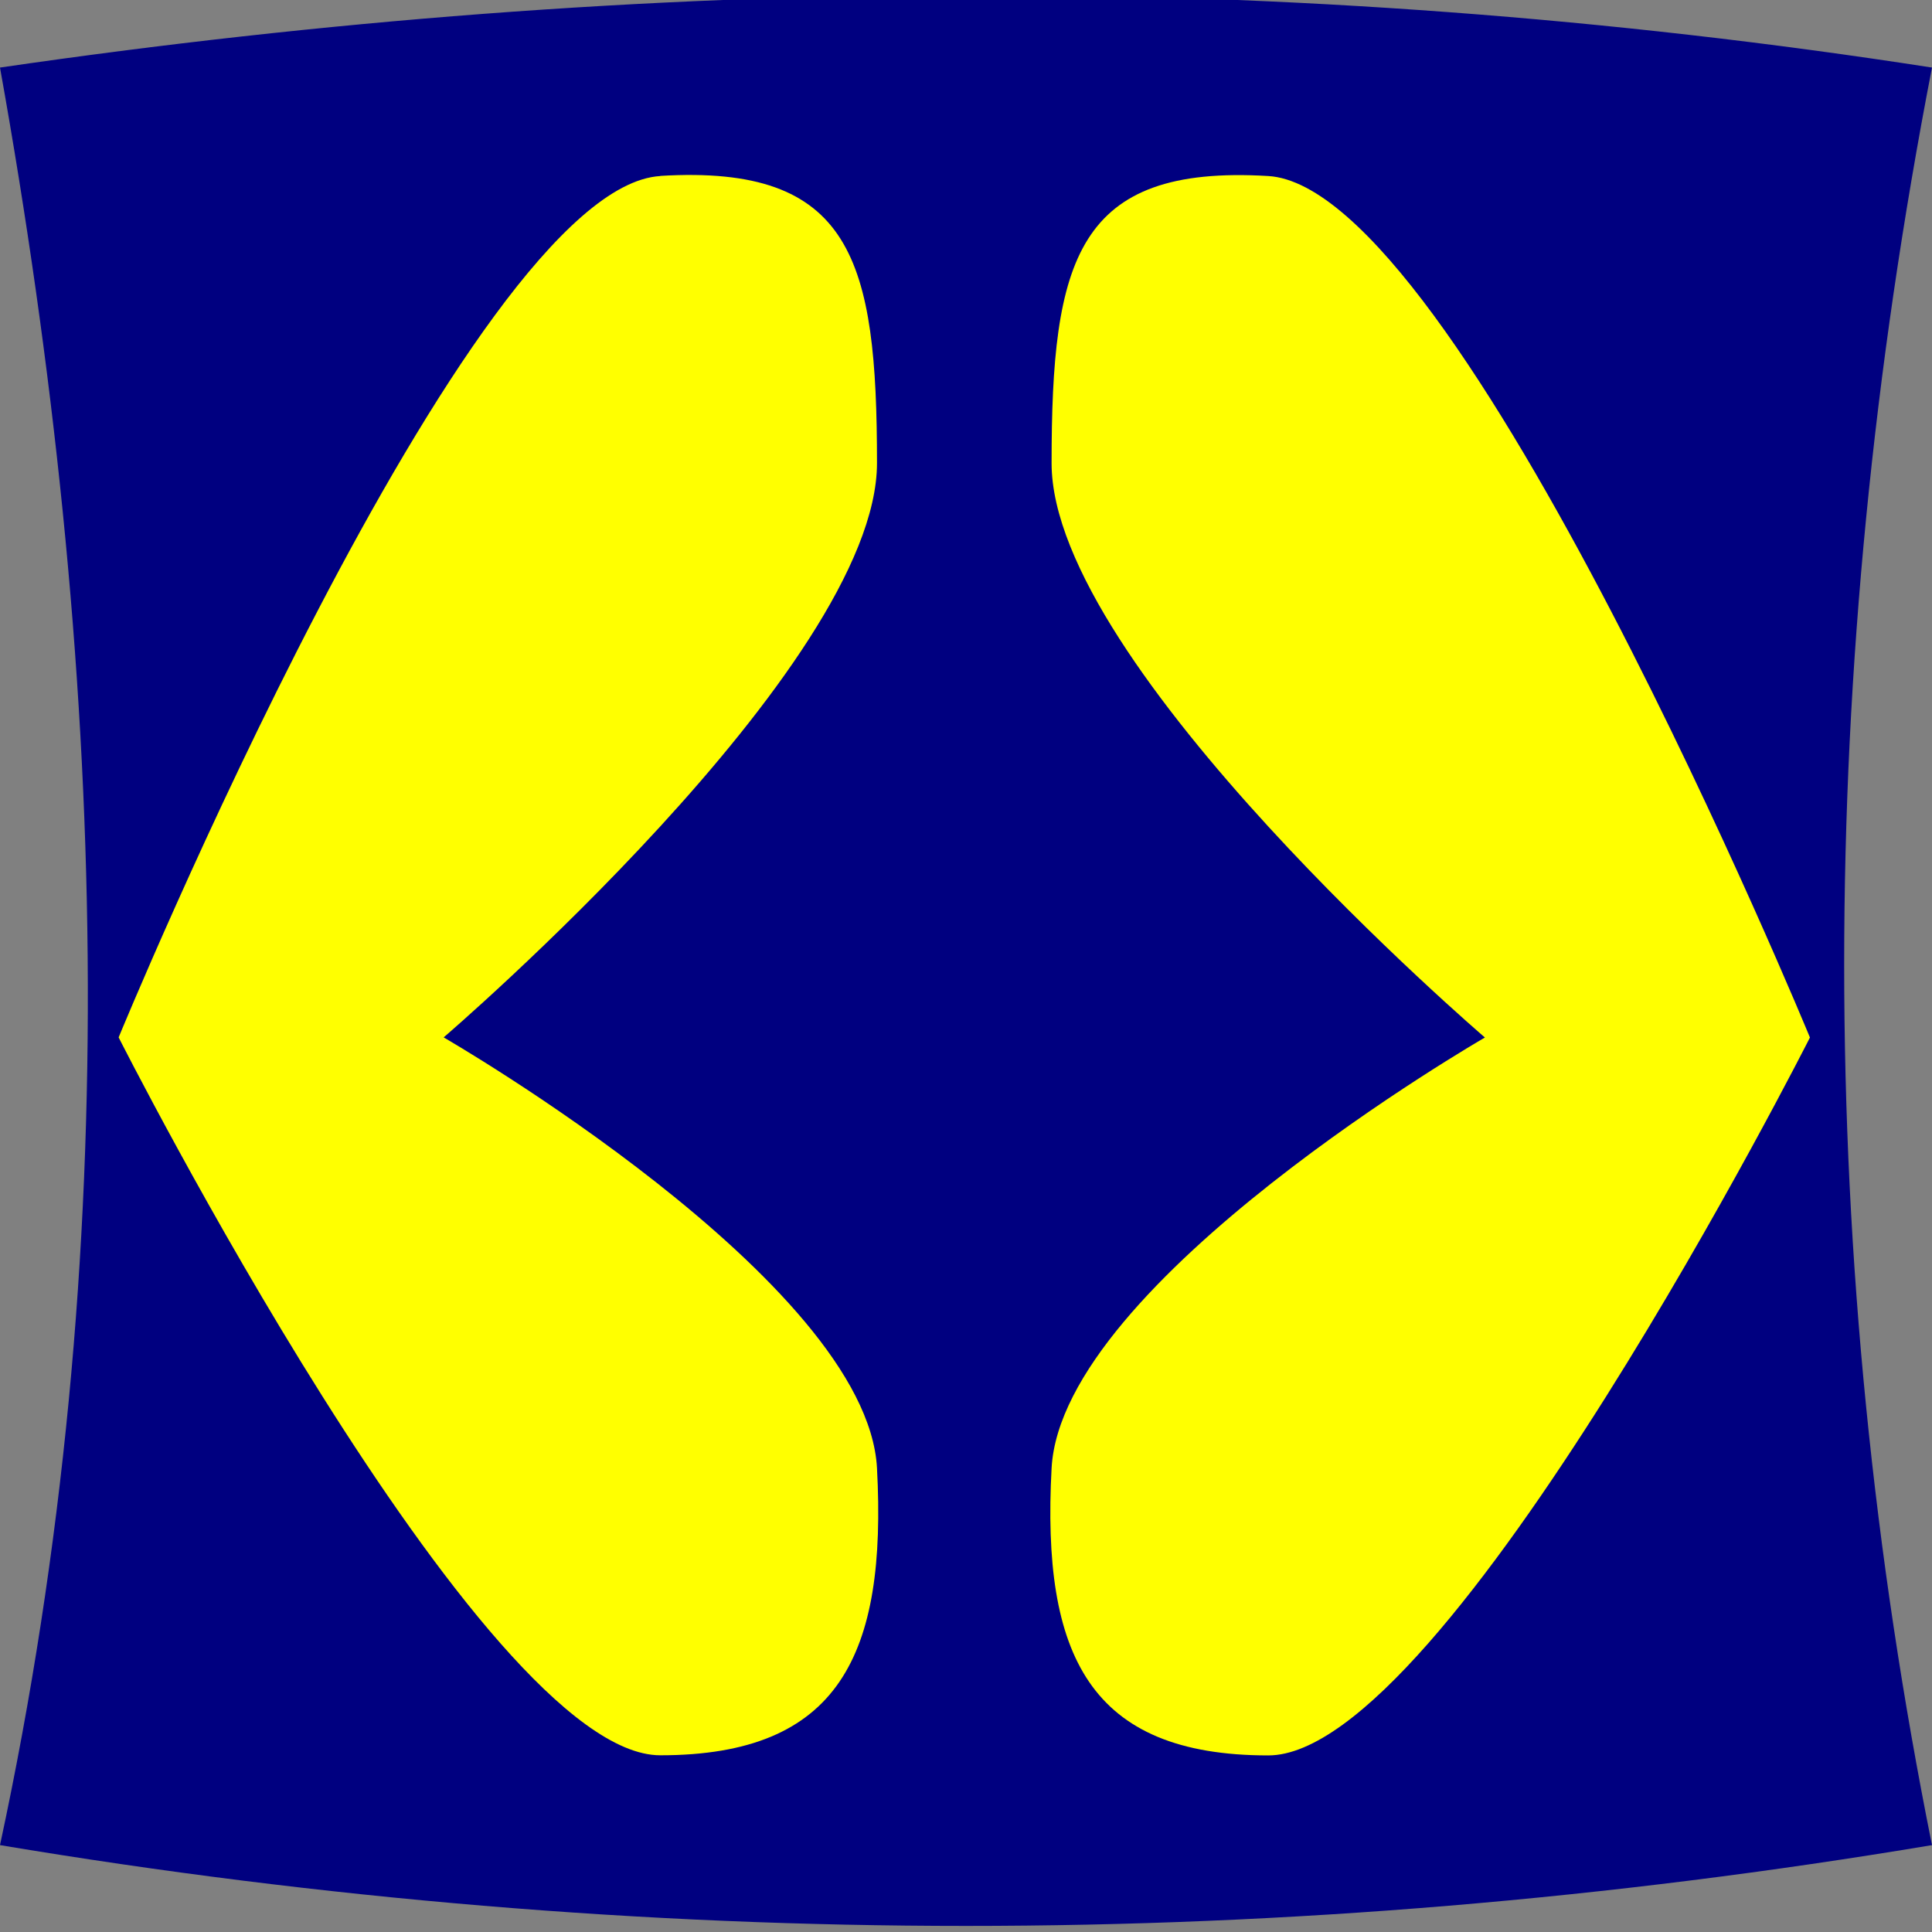
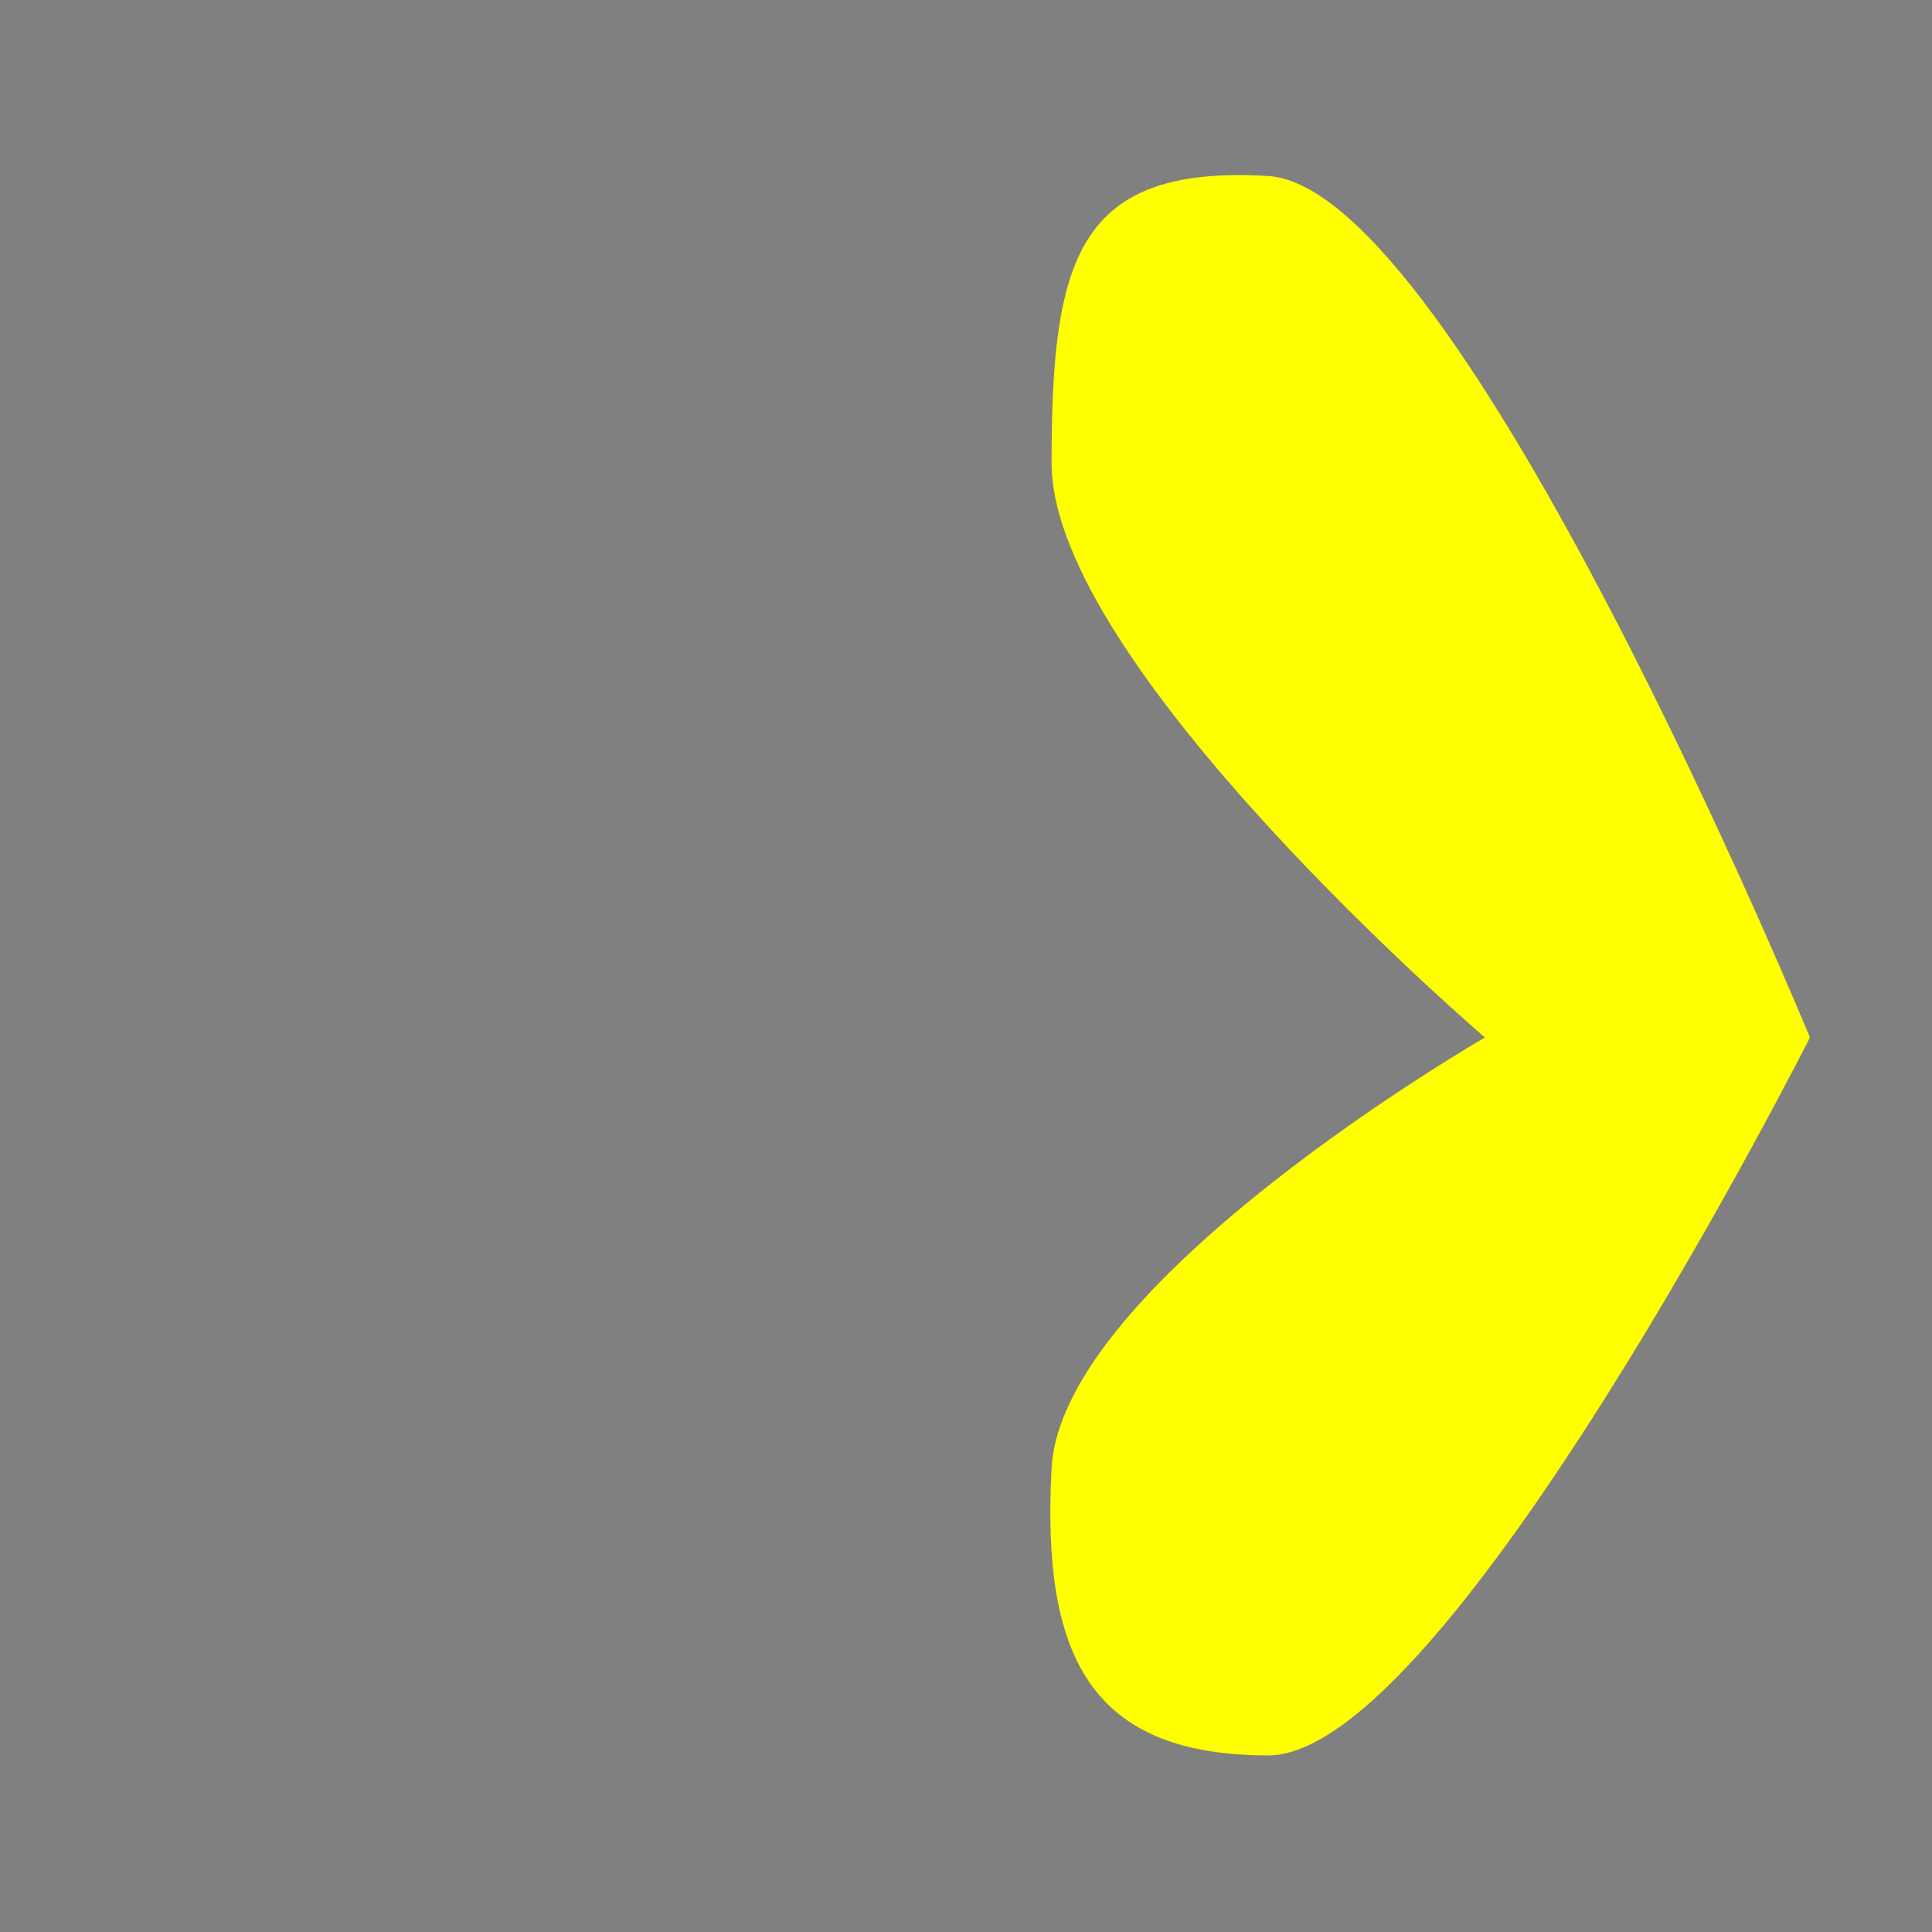
<svg xmlns="http://www.w3.org/2000/svg" id="svg2" viewBox="0 0 90 90" version="1.1">
  <rect x="0" y="0" width="90" height="90" fill="#808080" stroke="none" />
  <title id="title3034">Chat</title>
  <g id="layer1" transform="translate(-233 -512.36)">
    <g id="g3009" transform="matrix(.75 0 0 .994 64.25 3.329)">
-       <path id="rect3002" d="m225 515.27c40-4.401 80-4.685 120 0-7.273 28.273-7.273 56.042 0 83.305-40 5.049-80 5.049-120 0 7.919-27.768 6.601-55.537 0-83.305z" style="color:#000000" fill="#000080" />
      <g id="g2993" fill="#ff0" transform="matrix(.881 0 0 .881 -17.835 119.19)">
-         <path id="path2989" d="m322.19 455.35c-13.53 0.61-38.19 45.82-38.19 45.82s25.587 38.189 38.189 38.189 15.982-5.335 15.276-15.276c-0.706-9.94-30.551-22.913-30.551-22.913s30.551-19.75 30.551-30.551-1.747-15.889-15.276-15.276z" />
        <path id="path2991" d="m365.05 455.35c13.529 0.614 38.189 45.827 38.189 45.827s-25.587 38.189-38.189 38.189-15.982-5.335-15.276-15.276c0.706-9.94 30.551-22.913 30.551-22.913s-30.551-19.75-30.551-30.551 1.747-15.889 15.276-15.276z" />
      </g>
    </g>
  </g>
</svg>